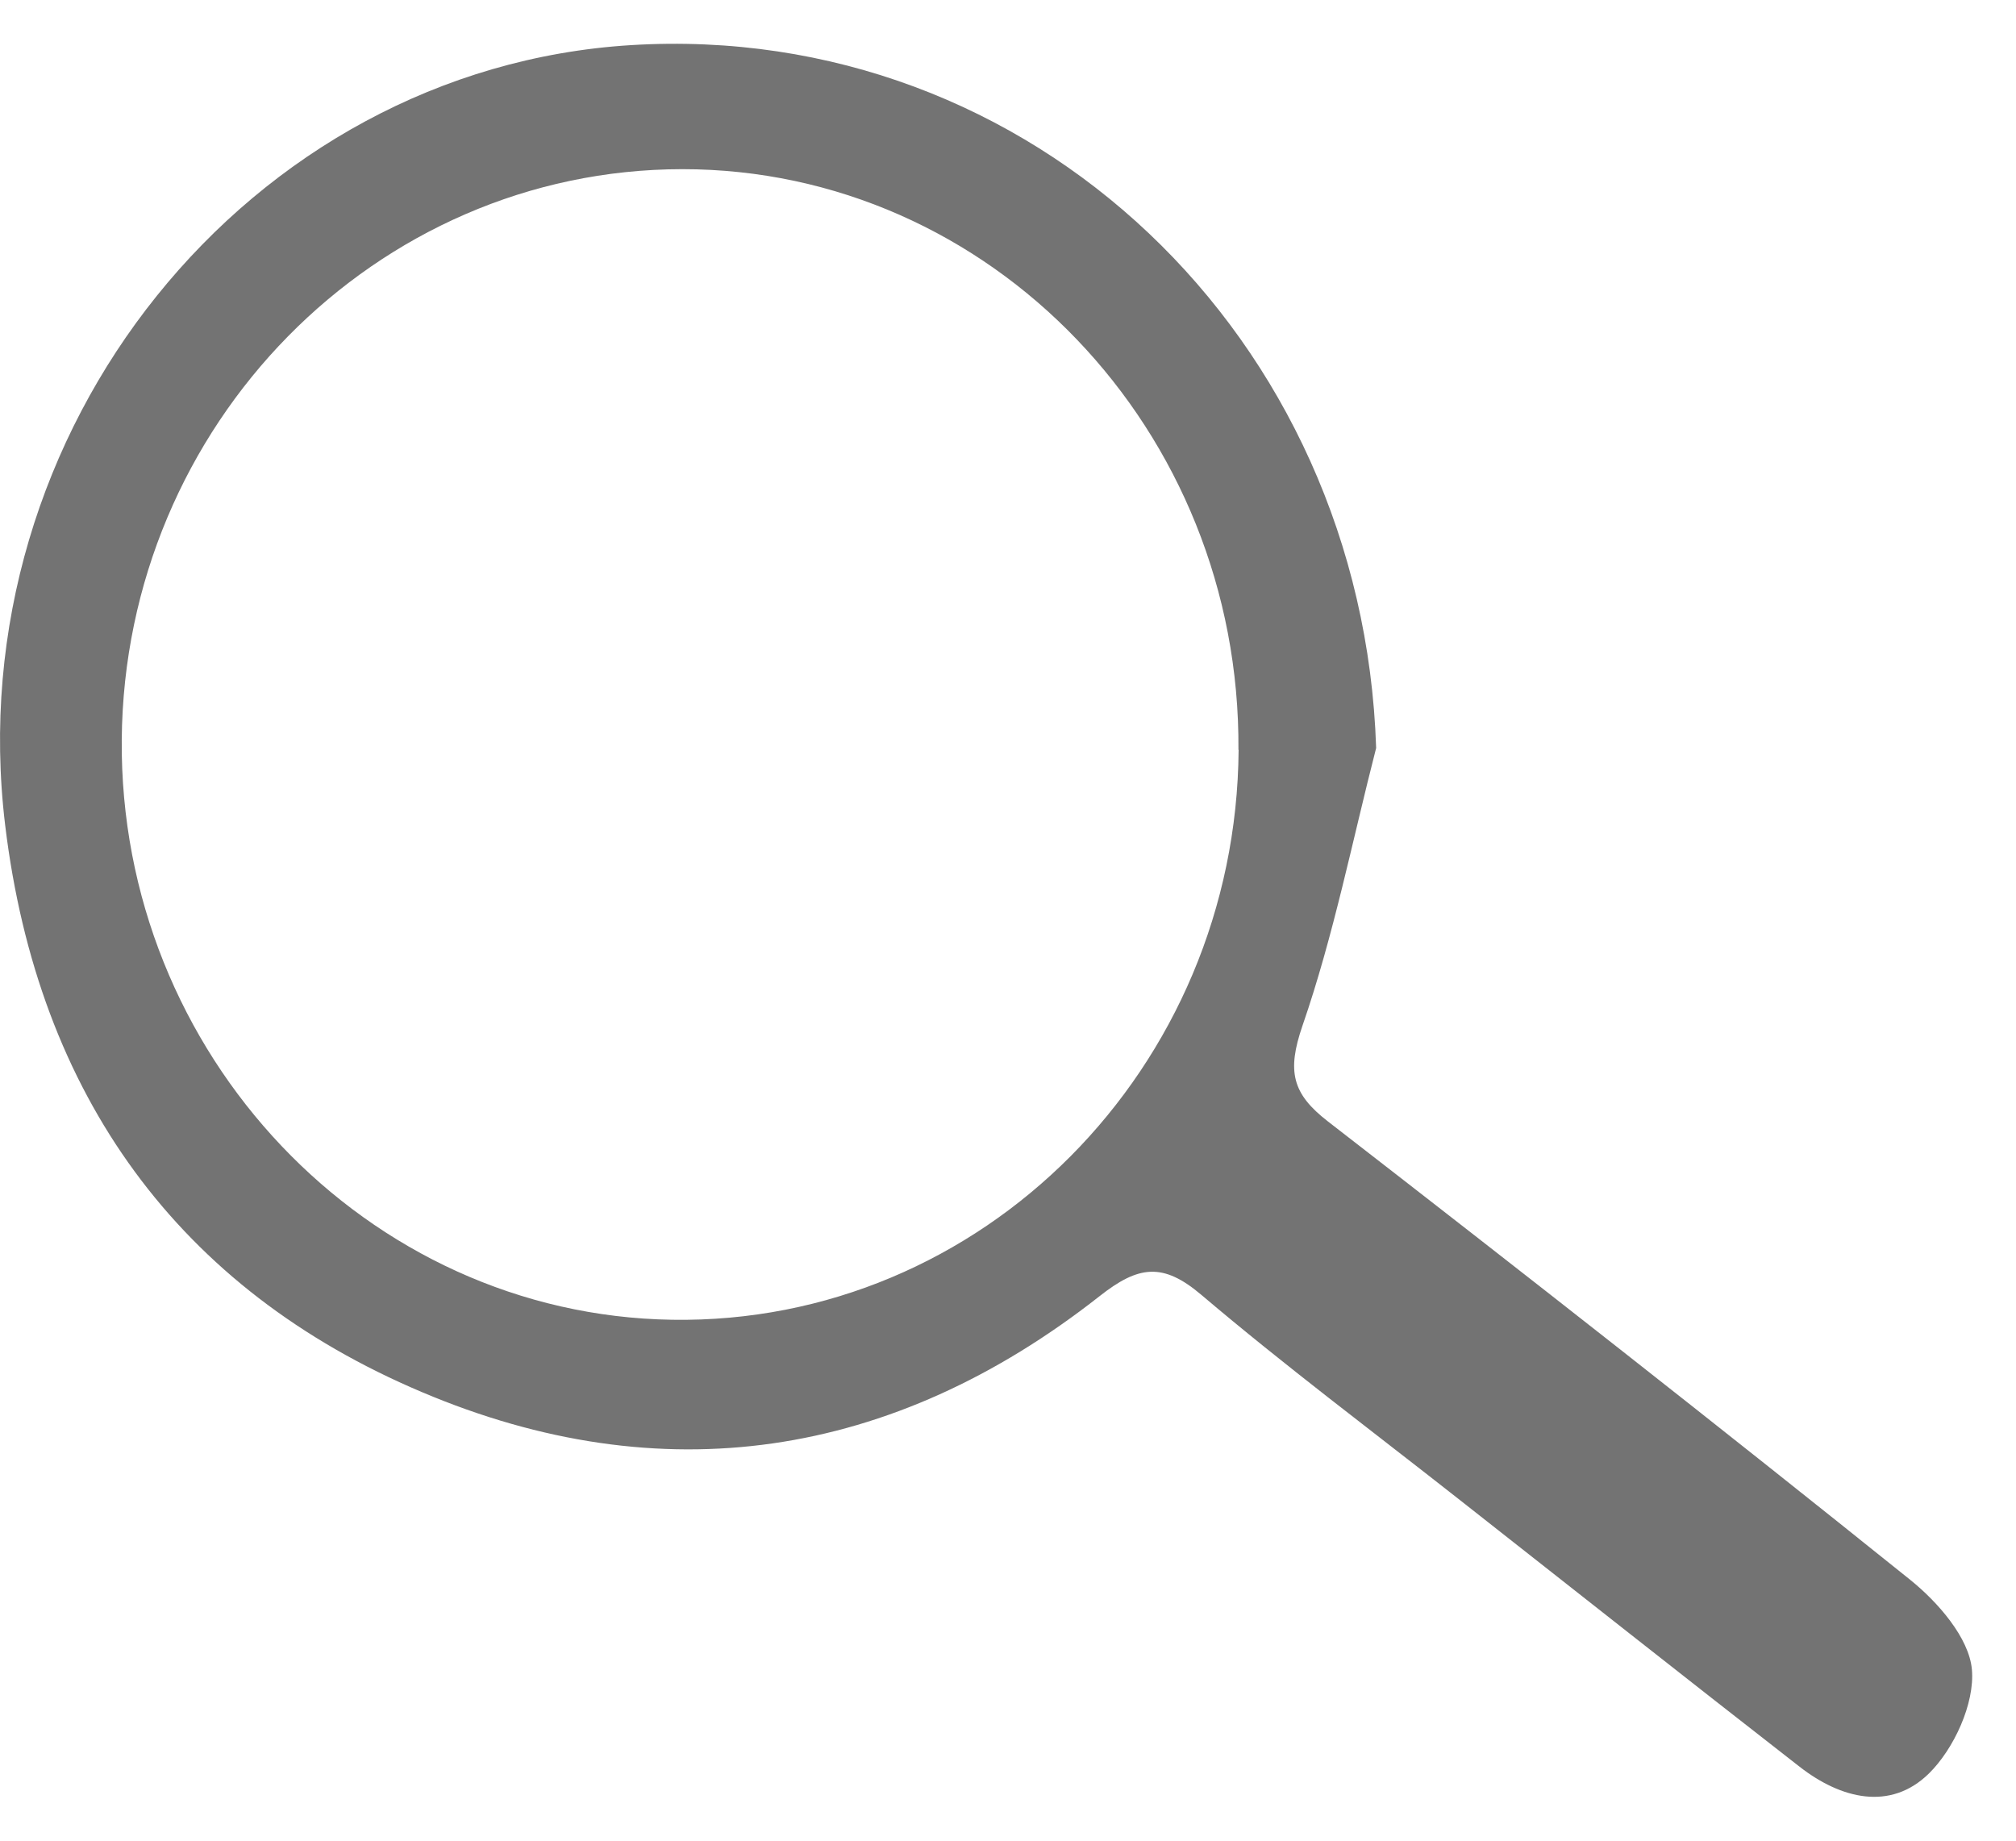
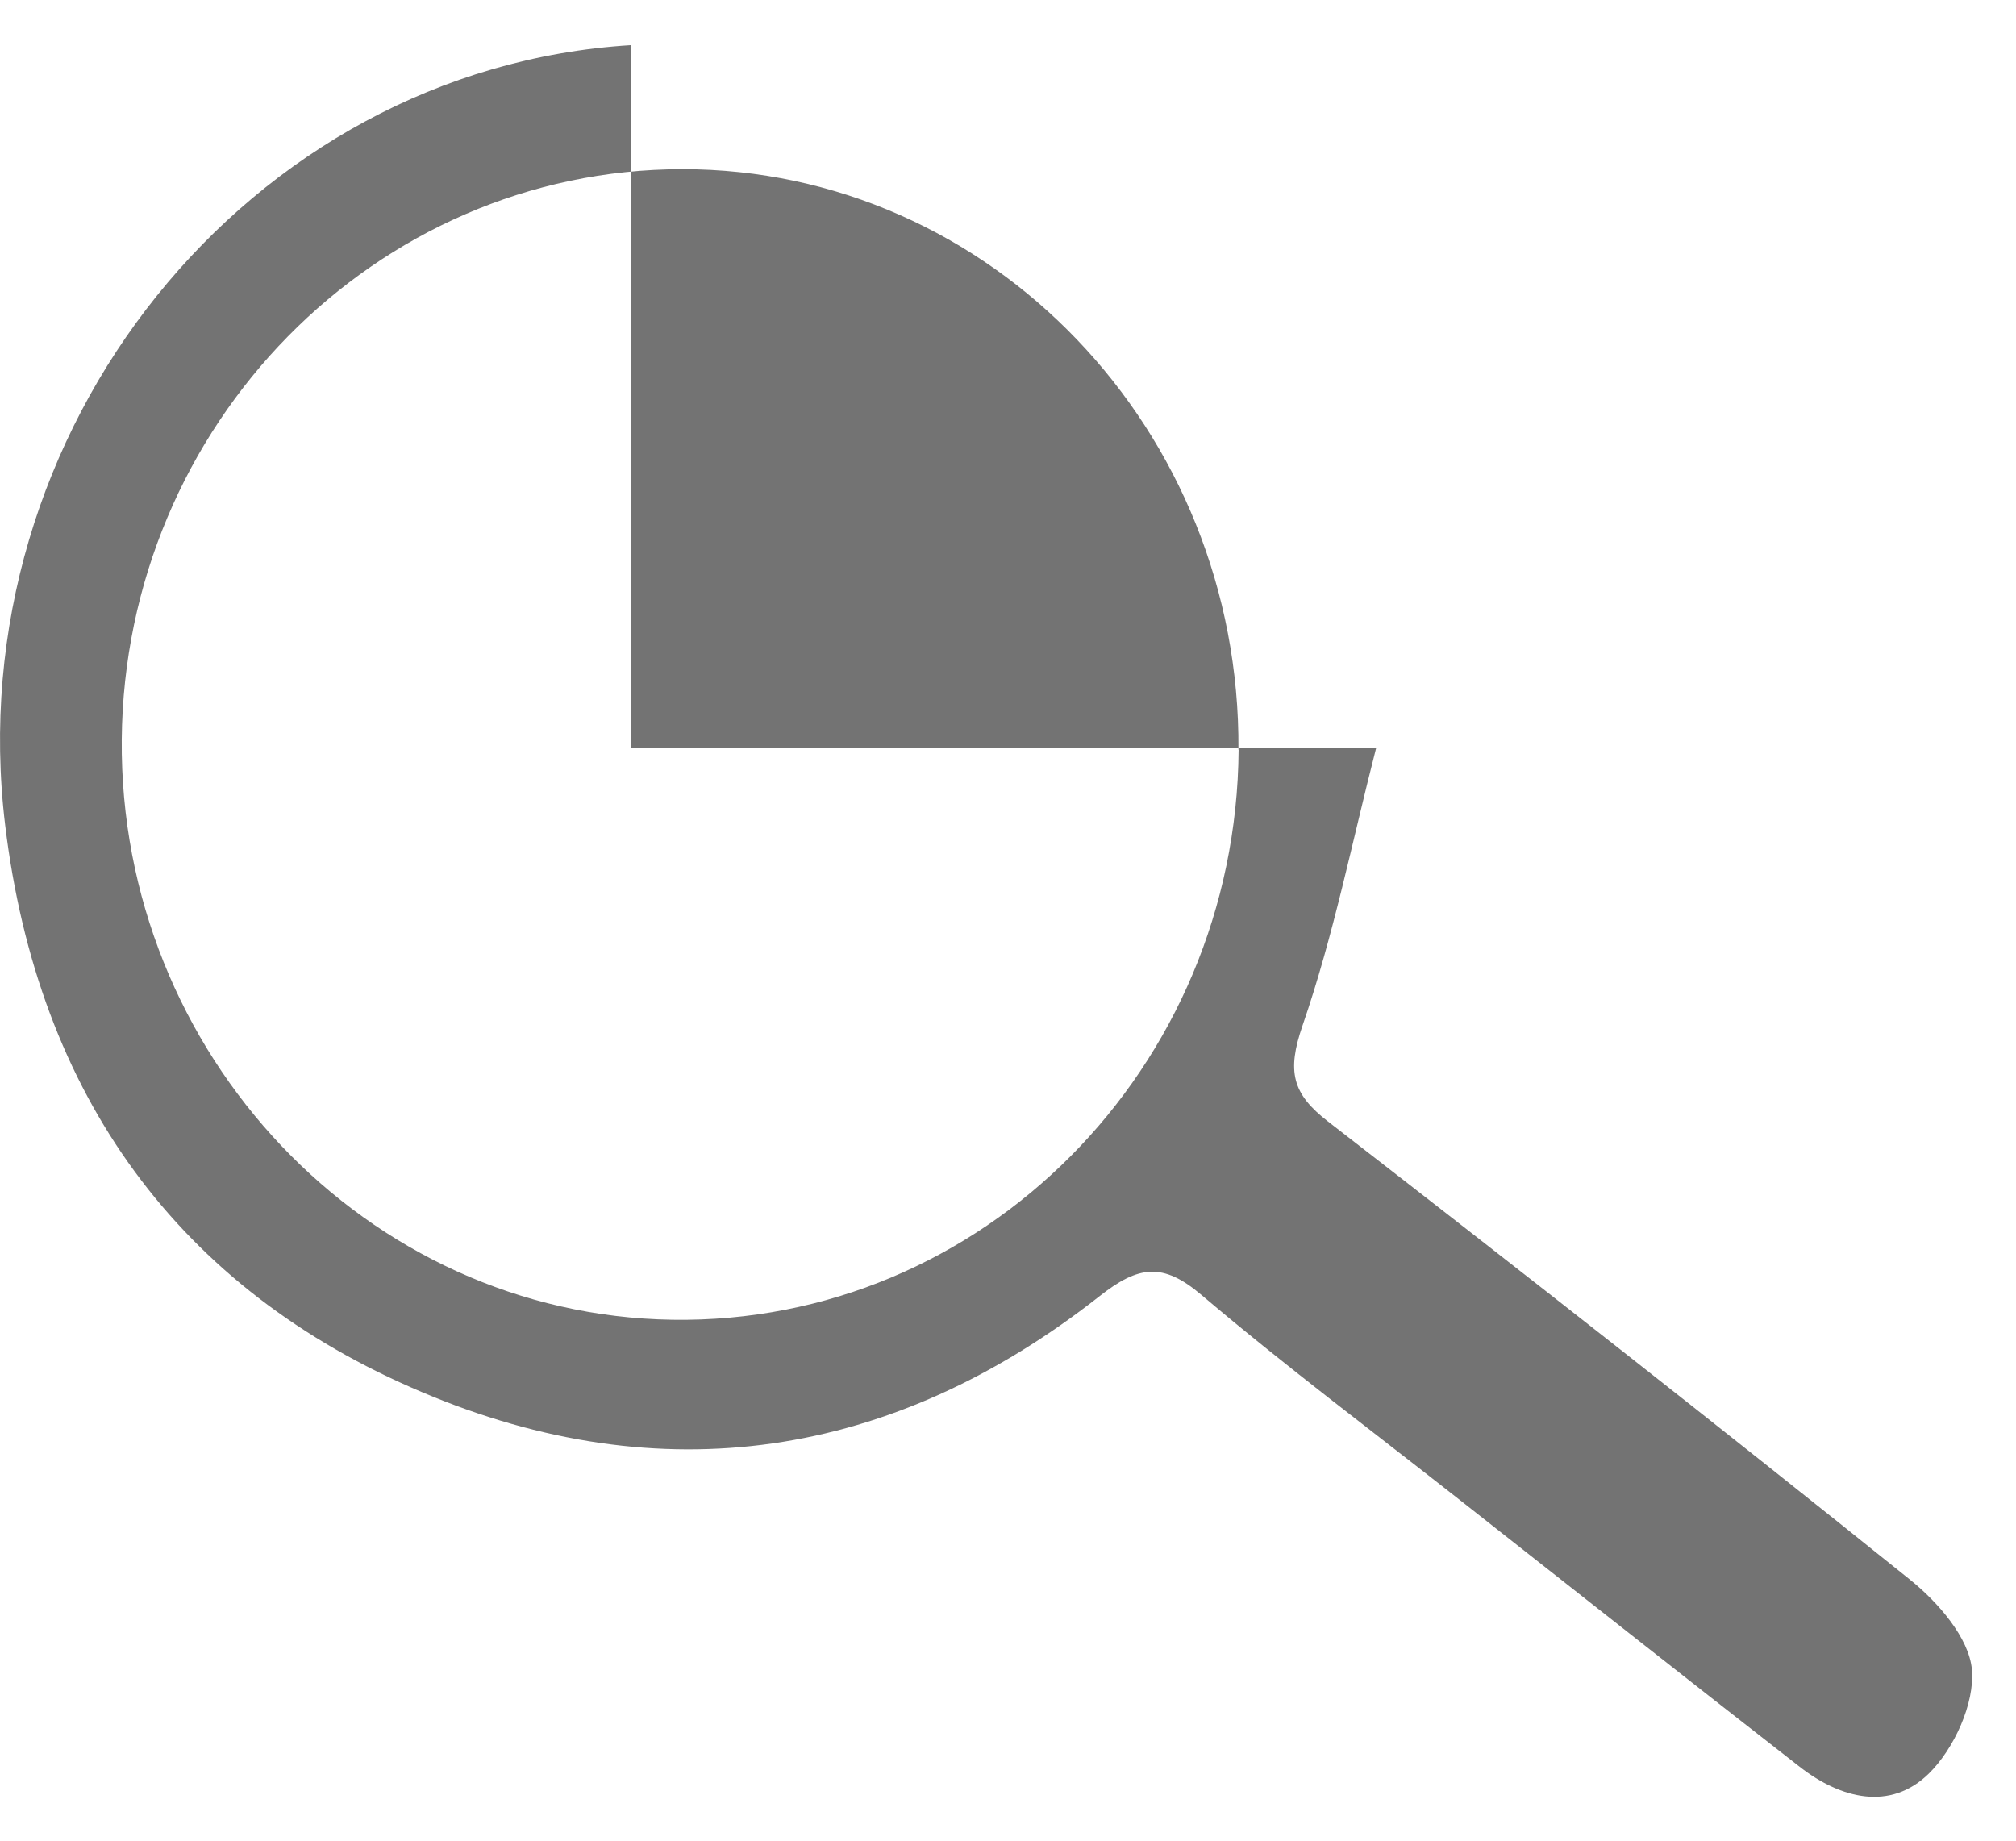
<svg xmlns="http://www.w3.org/2000/svg" width="23" height="21" viewBox="0 0 23 21" fill="none">
-   <path d="M15.7 8.534C15.428 9.593 15.215 10.674 14.86 11.701C14.68 12.223 14.742 12.479 15.151 12.795C17.378 14.52 19.595 16.258 21.792 18.023C22.108 18.277 22.465 18.685 22.497 19.048C22.531 19.434 22.291 19.955 22.005 20.235C21.565 20.665 21.001 20.522 20.532 20.157C19.228 19.142 17.933 18.117 16.633 17.096C15.653 16.325 14.655 15.578 13.705 14.772C13.267 14.401 12.989 14.437 12.543 14.789C10.178 16.648 7.548 17.041 4.813 15.882C2.039 14.709 0.432 12.497 0.059 9.415C-0.487 4.906 2.839 0.784 7.197 0.515C11.768 0.233 15.548 3.846 15.7 8.533V8.534ZM14.129 8.554C14.155 4.906 11.303 1.929 7.784 1.93C4.283 1.932 1.42 4.846 1.389 8.437C1.359 12.026 4.184 15.004 7.67 15.057C11.203 15.112 14.105 12.19 14.131 8.554H14.129Z" fill="#737373" />
+   <path d="M15.7 8.534C15.428 9.593 15.215 10.674 14.86 11.701C14.68 12.223 14.742 12.479 15.151 12.795C17.378 14.52 19.595 16.258 21.792 18.023C22.108 18.277 22.465 18.685 22.497 19.048C22.531 19.434 22.291 19.955 22.005 20.235C21.565 20.665 21.001 20.522 20.532 20.157C19.228 19.142 17.933 18.117 16.633 17.096C15.653 16.325 14.655 15.578 13.705 14.772C13.267 14.401 12.989 14.437 12.543 14.789C10.178 16.648 7.548 17.041 4.813 15.882C2.039 14.709 0.432 12.497 0.059 9.415C-0.487 4.906 2.839 0.784 7.197 0.515V8.534ZM14.129 8.554C14.155 4.906 11.303 1.929 7.784 1.93C4.283 1.932 1.42 4.846 1.389 8.437C1.359 12.026 4.184 15.004 7.67 15.057C11.203 15.112 14.105 12.19 14.131 8.554H14.129Z" fill="#737373" />
</svg>